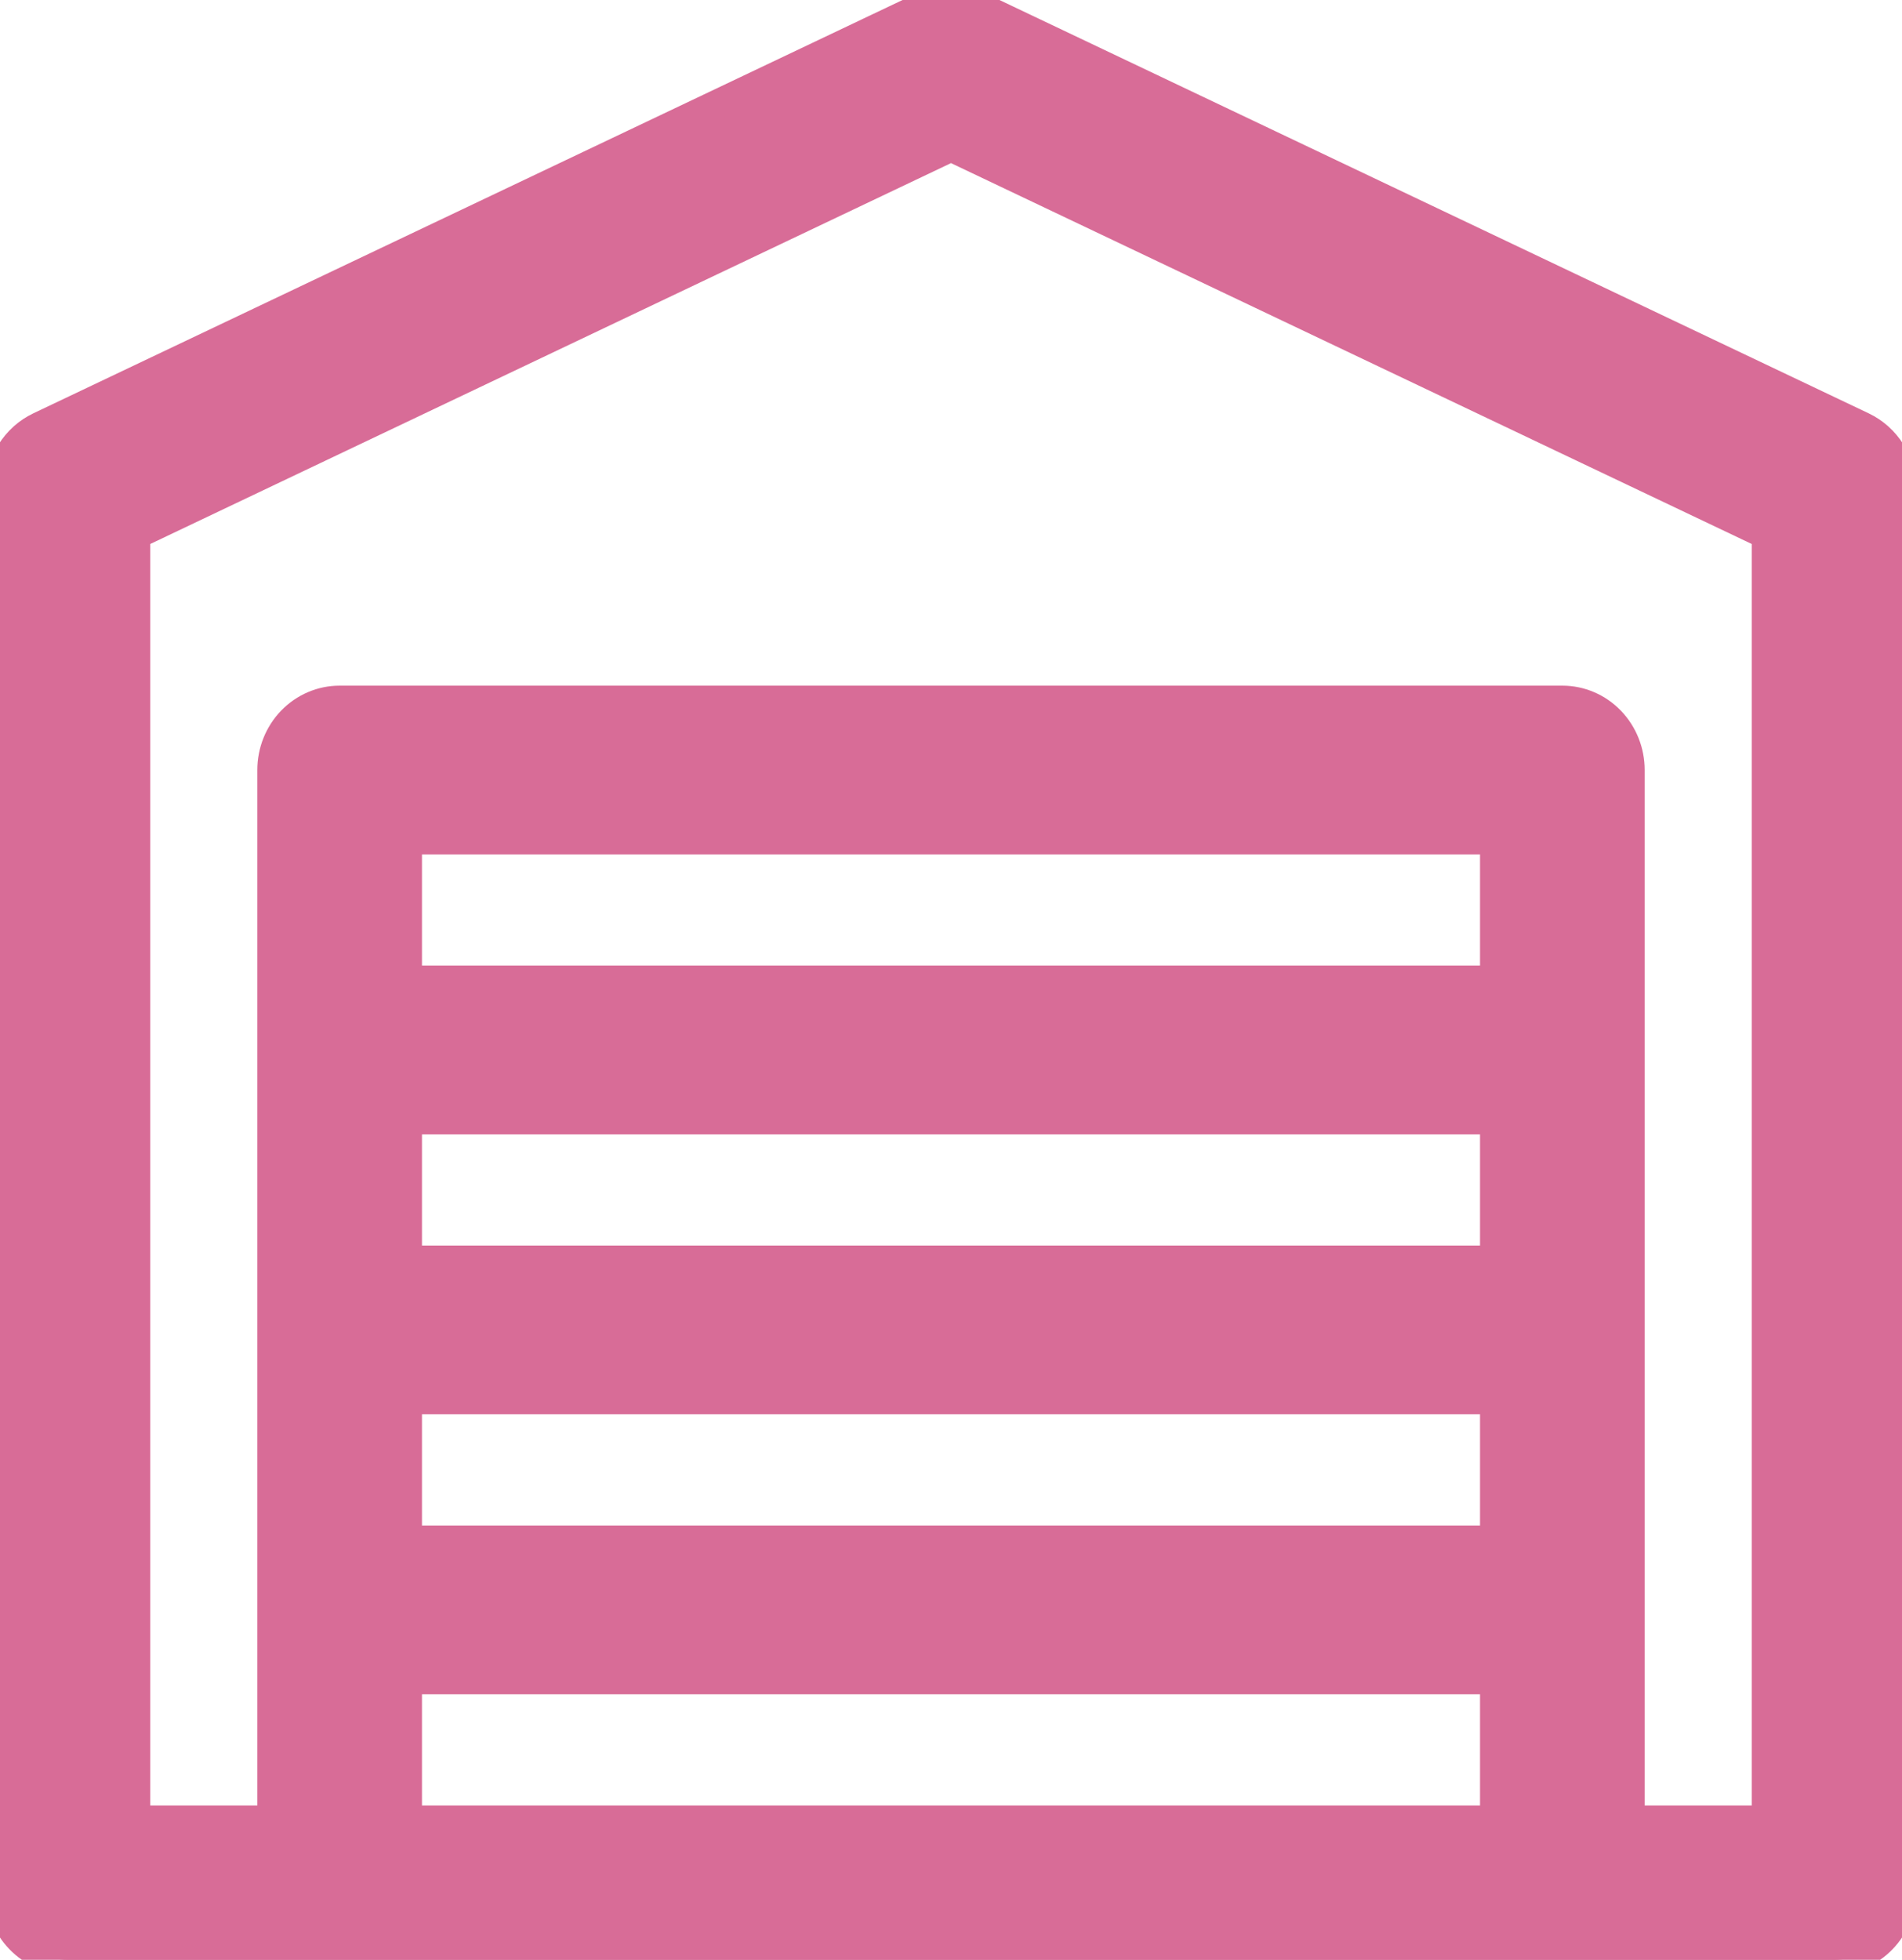
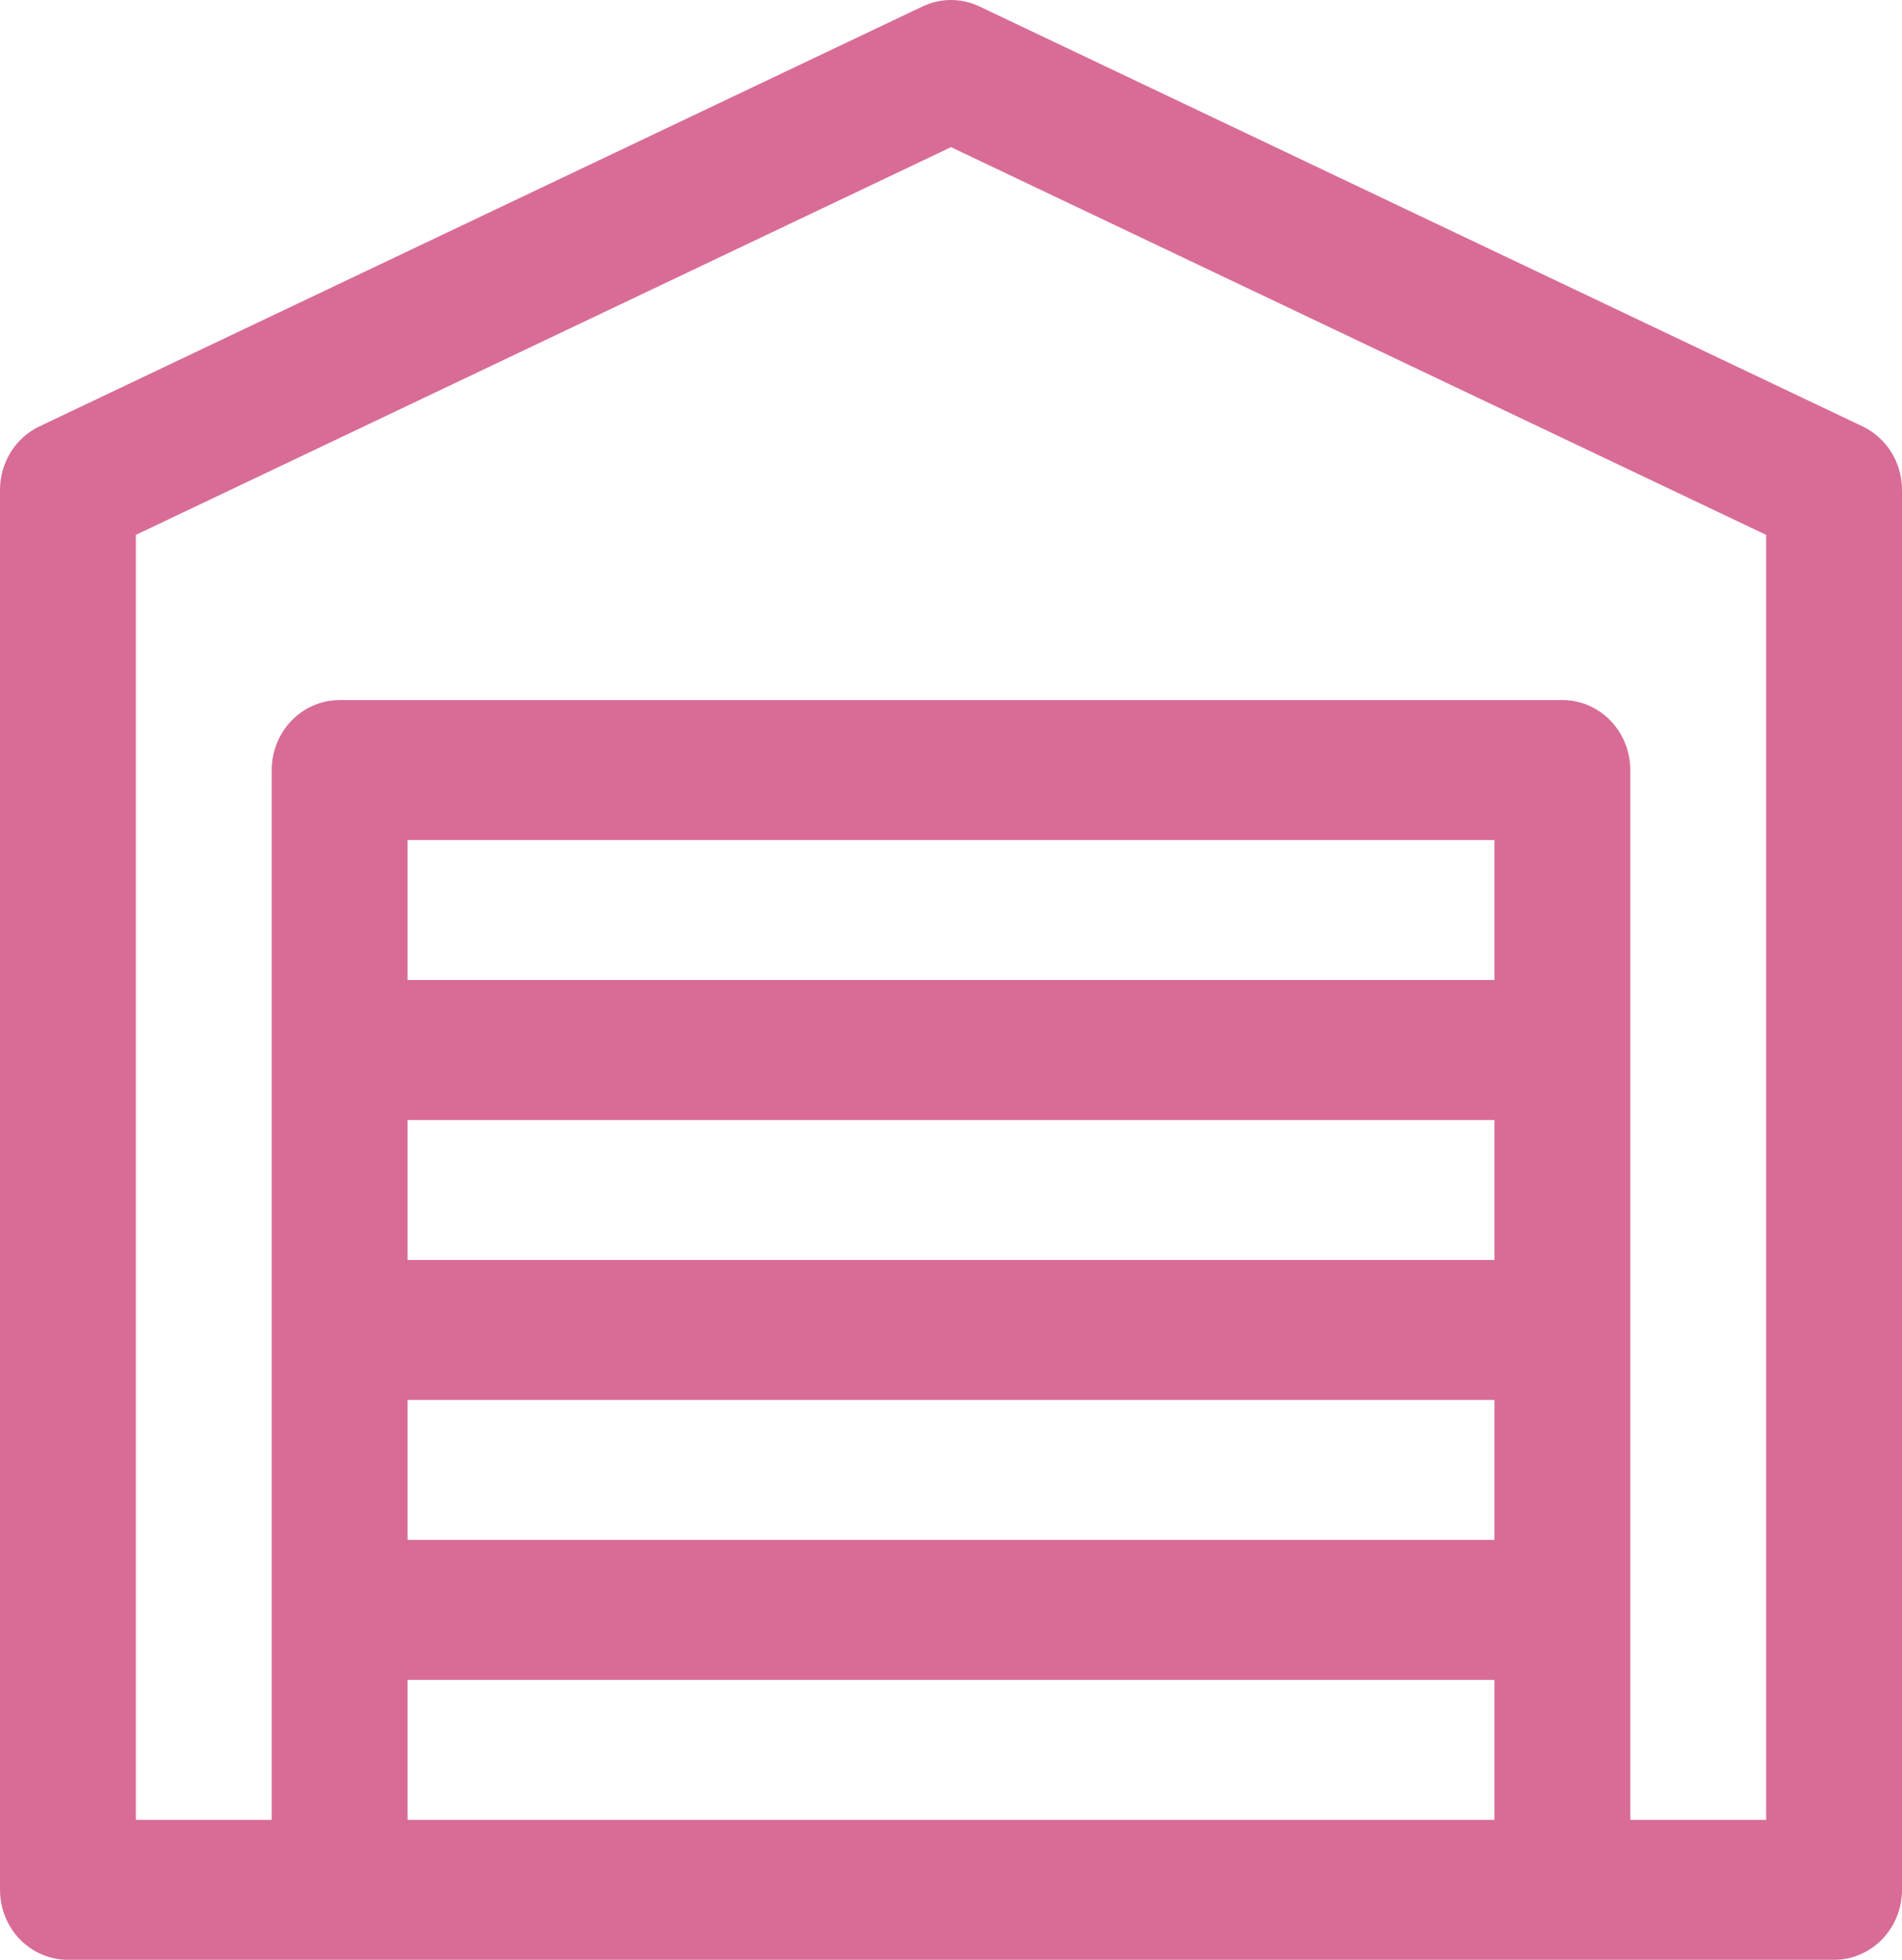
<svg xmlns="http://www.w3.org/2000/svg" width="66" height="68" viewBox="0 0 66 68" fill="none">
  <path d="M64.633 14.795L33.99 0.225C33.68 0.077 33.342 0 33 0C32.658 0 32.32 0.077 32.01 0.225L1.367 14.795C0.958 14.99 0.612 15.302 0.369 15.693C0.127 16.085 -0.001 16.54 7.21931e-06 17.005V65.572C7.21931e-06 66.216 0.248 66.833 0.69 67.289C1.132 67.744 1.732 68 2.357 68H63.643C64.268 68 64.868 67.744 65.31 67.289C65.752 66.833 66 66.216 66 65.572V17.005C66.001 16.54 65.873 16.085 65.631 15.693C65.388 15.302 65.042 14.99 64.633 14.795ZM51.857 43.716H14.143V38.86H51.857V43.716ZM14.143 48.573H51.857V53.43H14.143V48.573ZM51.857 34.003H14.143V29.146H51.857V34.003ZM14.143 63.143V58.287H51.857V63.143H14.143ZM61.286 63.143H56.571V26.718C56.571 26.074 56.323 25.456 55.881 25.001C55.439 24.545 54.839 24.29 54.214 24.29H11.786C11.161 24.29 10.561 24.545 10.119 25.001C9.677 25.456 9.429 26.074 9.429 26.718V63.143H4.714V18.559L33 5.106L61.286 18.559V63.143Z" fill="#D86C97" />
-   <path d="M64.633 14.795L33.99 0.225C33.68 0.077 33.342 0 33 0C32.658 0 32.32 0.077 32.01 0.225L1.367 14.795C0.958 14.99 0.612 15.302 0.369 15.693C0.127 16.085 -0.001 16.54 7.21931e-06 17.005V65.572C7.21931e-06 66.216 0.248 66.833 0.69 67.289C1.132 67.744 1.732 68 2.357 68H63.643C64.268 68 64.868 67.744 65.31 67.289C65.752 66.833 66 66.216 66 65.572V17.005C66.001 16.54 65.873 16.085 65.631 15.693C65.388 15.302 65.042 14.99 64.633 14.795ZM51.857 43.716H14.143V38.86H51.857V43.716ZM14.143 48.573H51.857V53.43H14.143V48.573ZM51.857 34.003H14.143V29.146H51.857V34.003ZM14.143 63.143V58.287H51.857V63.143H14.143ZM61.286 63.143H56.571V26.718C56.571 26.074 56.323 25.456 55.881 25.001C55.439 24.545 54.839 24.29 54.214 24.29H11.786C11.161 24.29 10.561 24.545 10.119 25.001C9.677 25.456 9.429 26.074 9.429 26.718V63.143H4.714V18.559L33 5.106L61.286 18.559V63.143Z" stroke="#D86C97" />
</svg>